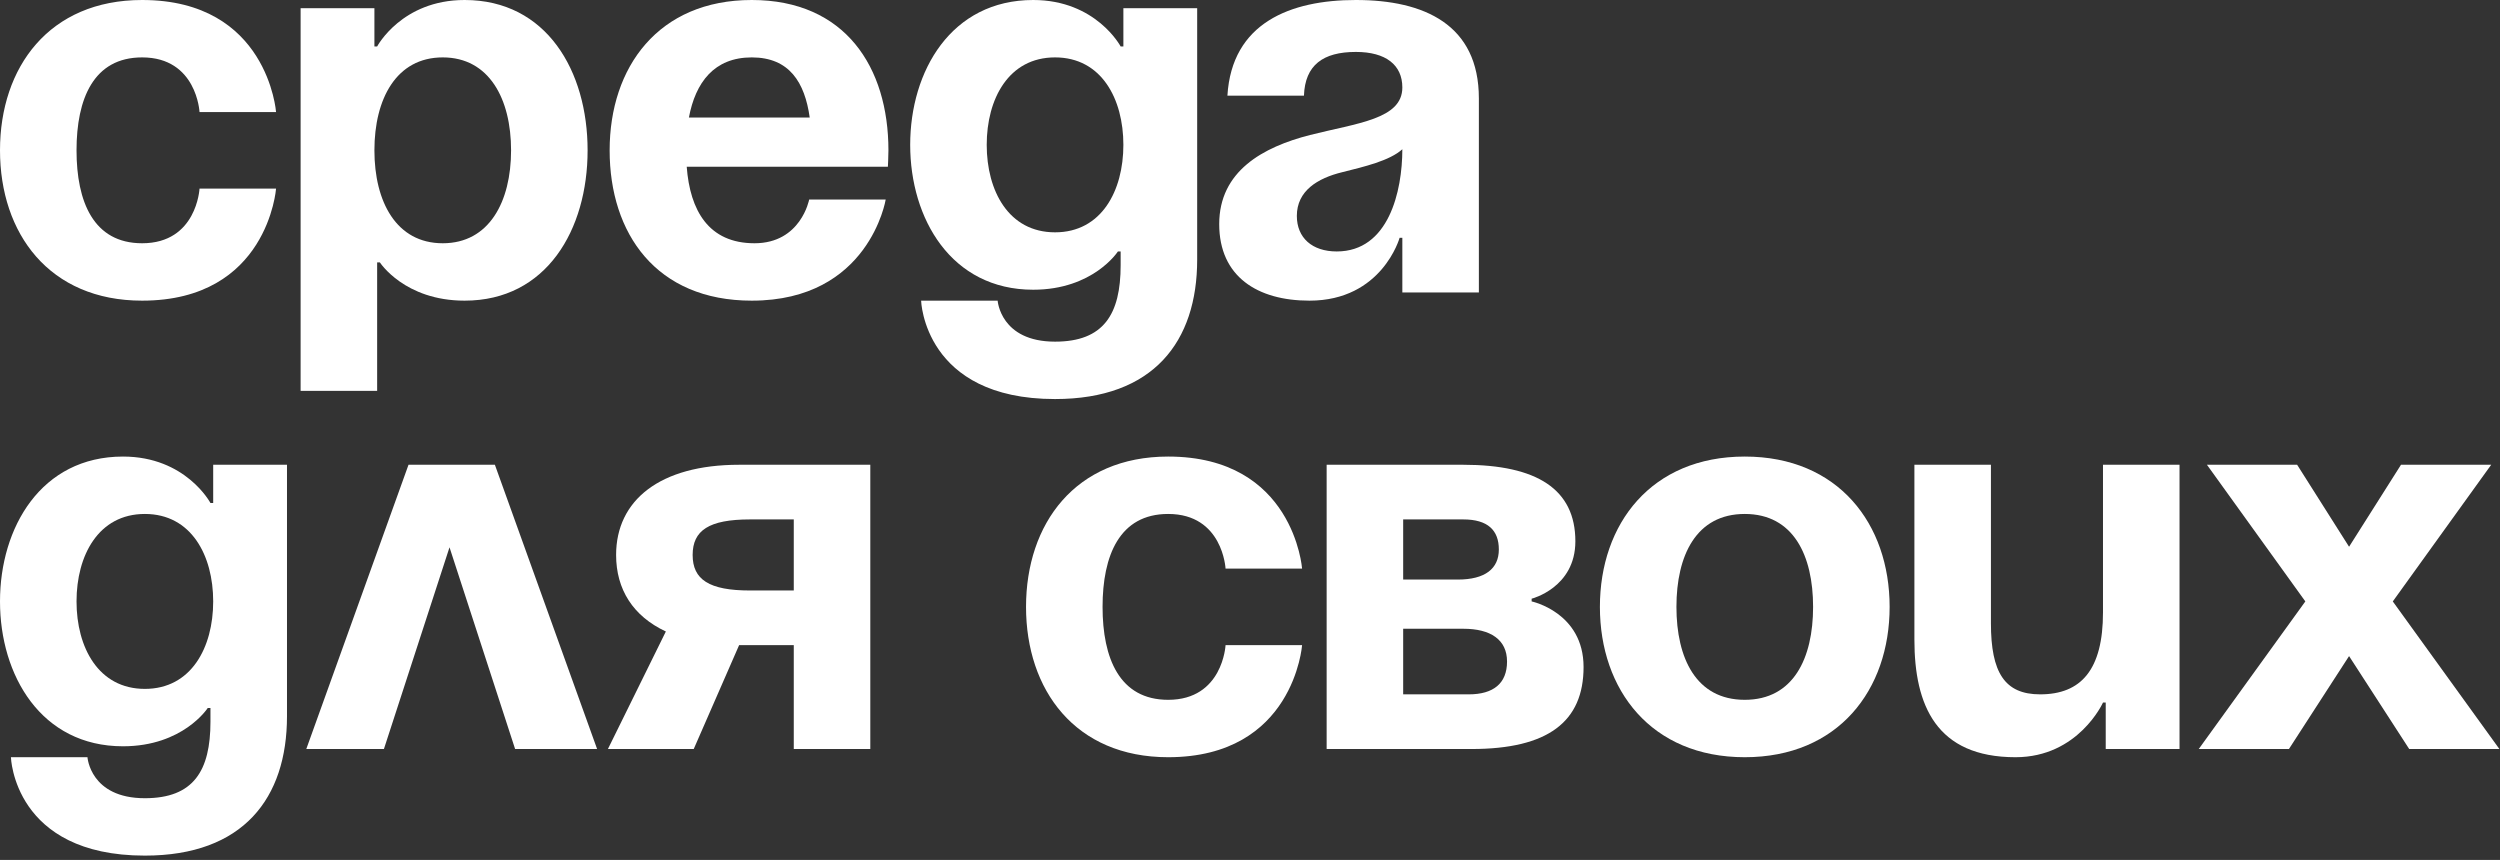
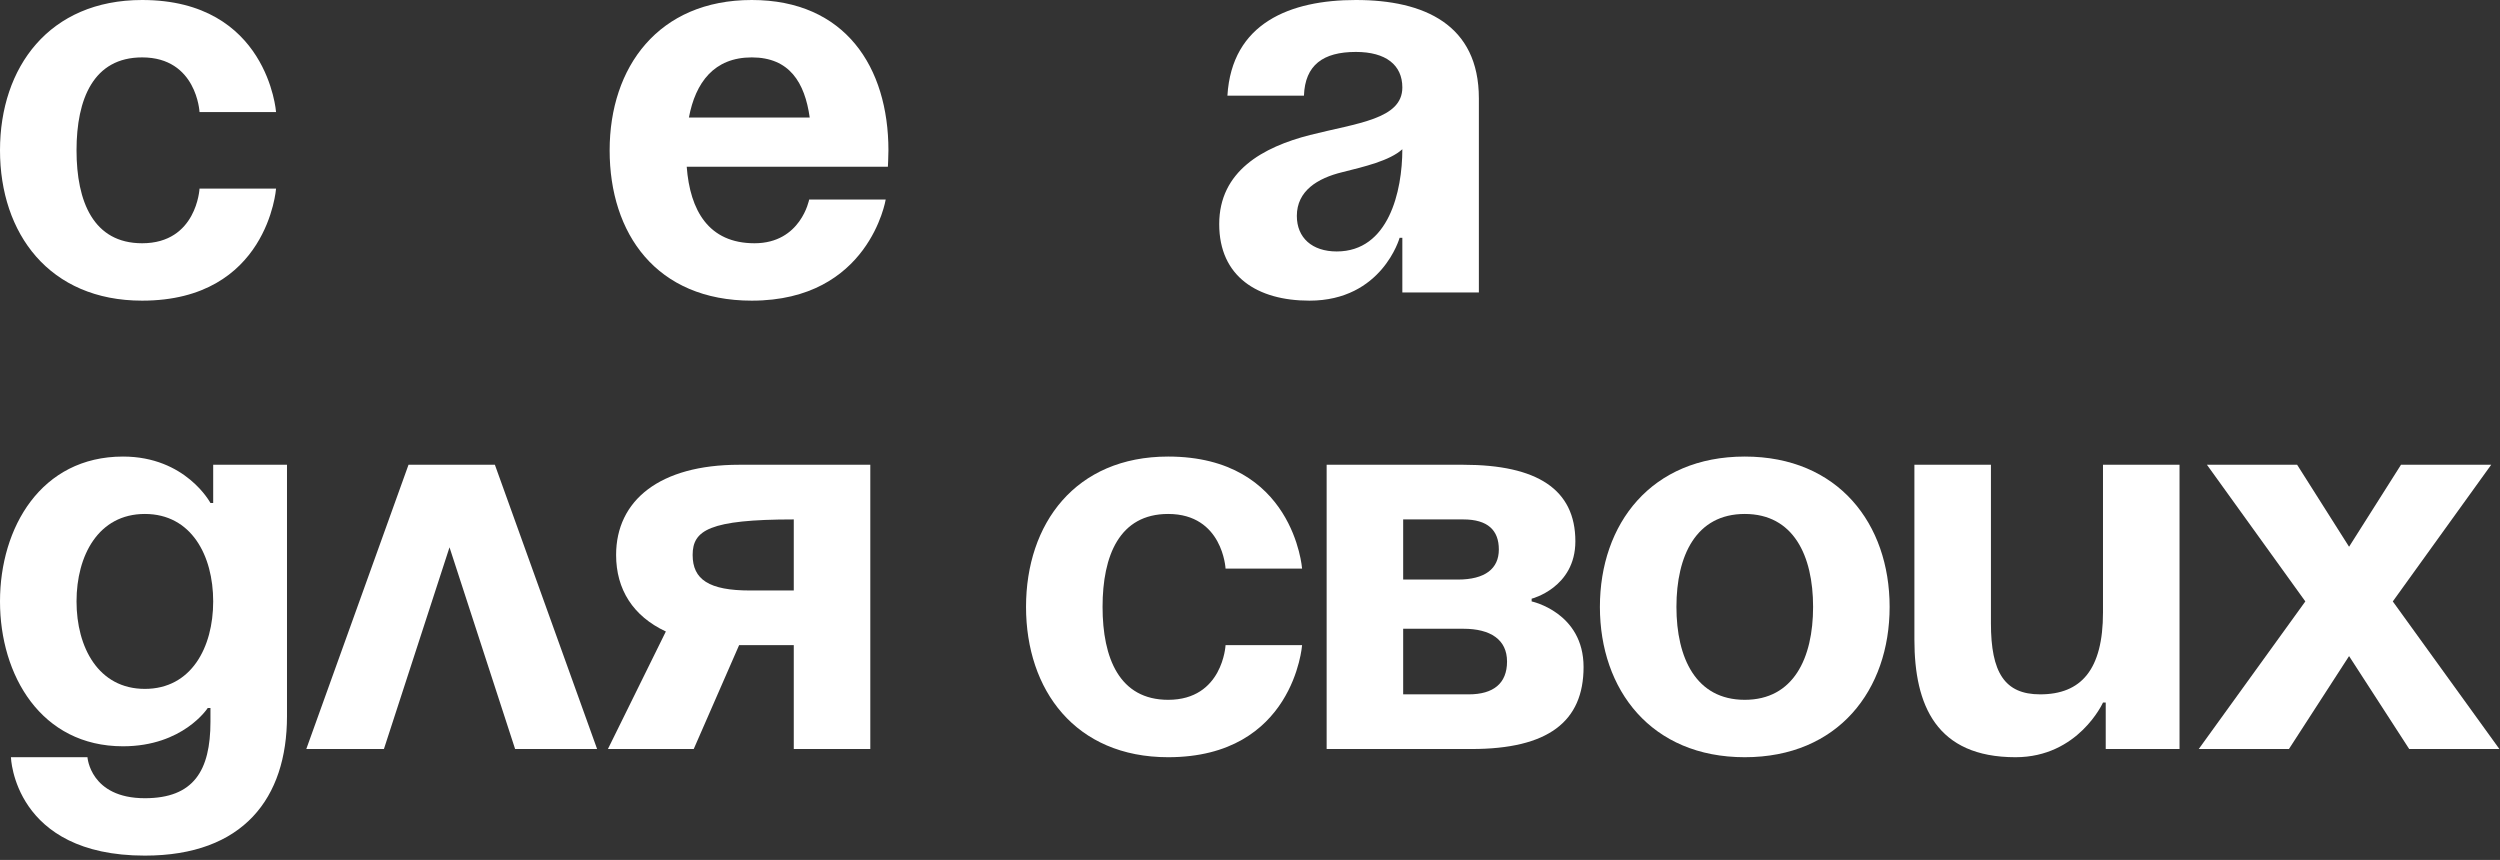
<svg xmlns="http://www.w3.org/2000/svg" width="564" height="194" viewBox="0 0 564 194" fill="none">
  <rect x="0" y="0" width="564" height="194" fill="#333333" stroke="none" />
  <path d="M518.233 104.85L529.949 123.348L541.665 104.85H562.013L539.815 135.681L563.863 168.978H543.515L529.949 148.013L516.384 168.978H496.035L520.083 135.681L497.885 104.85H518.233Z" fill="white" />
  <path d="M491.701 104.85V168.978H475.052V158.496H474.435C474.435 158.496 468.886 170.828 454.704 170.828C436.822 170.828 431.889 159.112 431.889 144.313V104.85H449.154V140.614C449.154 151.713 452.237 156.646 460.253 156.646C469.502 156.646 474.435 151.096 474.435 138.147V104.85H491.701Z" fill="white" />
  <path d="M378.203 136.914C378.203 148.506 382.642 157.879 393.618 157.879C404.594 157.879 409.034 148.506 409.034 136.914C409.034 125.322 404.594 115.949 393.618 115.949C382.642 115.949 378.203 125.322 378.203 136.914ZM360.938 136.914C360.938 118.169 372.53 103 393.618 103C414.707 103 426.299 118.169 426.299 136.914C426.299 155.659 414.707 170.828 393.618 170.828C372.53 170.828 360.938 155.659 360.938 136.914Z" fill="white" />
  <path d="M299.291 168.978V104.85H330.122C346.771 104.85 355.403 110.399 355.403 122.115C355.403 132.598 345.537 135.064 345.537 135.064V135.681C345.537 135.681 357.253 138.147 357.253 150.48C357.253 162.812 349.237 168.978 331.972 168.978H299.291ZM330.122 141.847H316.556V156.646H331.355C336.905 156.646 339.988 154.179 339.988 149.246C339.988 144.313 336.288 141.847 330.122 141.847ZM316.556 130.748H328.889C335.055 130.748 338.138 128.281 338.138 123.965C338.138 119.649 335.672 117.182 330.122 117.182H316.556V130.748Z" fill="white" />
  <path d="M231.473 136.914C231.473 118.169 242.572 103 263.537 103C291.901 103 293.751 128.281 293.751 128.281H276.486C276.486 128.281 275.869 115.949 263.537 115.949C252.561 115.949 248.738 125.322 248.738 136.914C248.738 148.506 252.561 157.879 263.537 157.879C275.869 157.879 276.486 145.547 276.486 145.547H293.751C293.751 145.547 291.901 170.828 263.537 170.828C242.572 170.828 231.473 155.659 231.473 136.914Z" fill="white" />
-   <path d="M196.34 104.85V168.978H179.075V145.547H166.742L156.506 168.978H137.145L150.217 142.464C142.817 139.011 138.994 132.968 138.994 125.198C138.994 112.866 148.86 104.85 166.742 104.85H196.34ZM169.209 133.214H179.075V117.182H169.209C159.959 117.182 156.26 119.649 156.26 125.198C156.26 130.748 159.959 133.214 169.209 133.214Z" fill="white" />
+   <path d="M196.34 104.85V168.978H179.075V145.547H166.742L156.506 168.978H137.145L150.217 142.464C142.817 139.011 138.994 132.968 138.994 125.198C138.994 112.866 148.86 104.85 166.742 104.85H196.34ZM169.209 133.214H179.075V117.182C159.959 117.182 156.26 119.649 156.26 125.198C156.26 130.748 159.959 133.214 169.209 133.214Z" fill="white" />
  <path d="M69.1 168.978L92.161 104.85H111.646L134.708 168.978H116.209L101.41 123.472L86.612 168.978H69.1Z" fill="white" />
  <path d="M64.745 104.85V161.579C64.745 180.077 54.879 193.026 32.681 193.026C3.083 193.026 2.466 170.828 2.466 170.828H19.732C19.732 170.828 20.348 180.077 32.681 180.077C43.657 180.077 47.48 173.911 47.48 162.812V159.729H46.863C46.863 159.729 41.313 168.362 27.748 168.362C9.249 168.362 0 152.329 0 135.681C0 119.032 9.249 103 27.748 103C41.93 103 47.48 113.483 47.48 113.483H48.096V104.85H64.745ZM48.096 135.681C48.096 125.322 43.163 115.949 32.681 115.949C22.198 115.949 17.265 125.322 17.265 135.681C17.265 146.04 22.198 155.413 32.681 155.413C43.163 155.413 48.096 146.04 48.096 135.681Z" fill="white" />
  <path d="M294.17 21.582H276.905C277.891 5.18 291.087 0 305.886 0C321.301 0 333.633 5.55 333.633 22.198V65.978H316.368V53.646H315.752C315.752 53.646 311.805 67.828 295.403 67.828C283.687 67.828 275.055 62.402 275.055 50.563C275.055 38.6 284.921 33.174 295.526 30.461C306.256 27.748 316.368 26.885 316.368 19.732C316.368 14.675 312.668 11.716 305.886 11.716C298.486 11.716 294.417 14.675 294.17 21.582ZM316.368 33.667C313.532 36.257 307.735 37.614 302.803 38.847C297.253 40.203 292.567 43.04 292.567 48.713C292.567 53.646 296.02 56.729 301.569 56.729C313.285 56.729 316.368 43.163 316.368 33.667Z" fill="white" />
-   <path d="M270.083 1.85V58.579C270.083 77.077 260.217 90.026 238.019 90.026C208.421 90.026 207.804 67.828 207.804 67.828H225.07C225.07 67.828 225.686 77.077 238.019 77.077C248.994 77.077 252.818 70.911 252.818 59.812V56.729H252.201C252.201 56.729 246.651 65.362 233.086 65.362C214.587 65.362 205.338 49.33 205.338 32.681C205.338 16.032 214.587 0 233.086 0C247.268 0 252.818 10.482 252.818 10.482H253.434V1.85H270.083ZM253.434 32.681C253.434 22.322 248.501 12.949 238.019 12.949C227.536 12.949 222.603 22.322 222.603 32.681C222.603 43.04 227.536 52.413 238.019 52.413C248.501 52.413 253.434 43.04 253.434 32.681Z" fill="white" />
  <path d="M137.535 33.914C137.535 15.169 148.511 0 169.599 0C190.688 0 200.43 15.169 200.43 33.914C200.43 35.394 200.307 37.614 200.307 37.614H154.924C155.664 47.48 159.857 54.879 170.216 54.879C180.698 54.879 182.548 45.013 182.548 45.013H199.814C199.814 45.013 196.114 67.828 169.599 67.828C148.018 67.828 137.535 52.659 137.535 33.914ZM169.599 12.949C161.09 12.949 156.897 18.622 155.417 26.515H182.672C181.562 18.622 178.109 12.949 169.599 12.949Z" fill="white" />
-   <path d="M67.818 88.177V1.85H84.467V10.482H85.084C85.084 10.482 90.633 0 104.815 0C123.314 0 132.563 16.032 132.563 33.914C132.563 51.796 123.314 67.828 104.815 67.828C91.25 67.828 85.7 59.195 85.7 59.195H85.084V88.177H67.818ZM84.467 33.914C84.467 45.507 89.4 54.879 99.882 54.879C110.365 54.879 115.298 45.507 115.298 33.914C115.298 22.322 110.365 12.949 99.882 12.949C89.4 12.949 84.467 22.322 84.467 33.914Z" fill="white" />
  <path d="M0 33.914C0 15.169 11.099 0 32.064 0C60.429 0 62.279 25.281 62.279 25.281H45.013C45.013 25.281 44.397 12.949 32.064 12.949C21.088 12.949 17.265 22.322 17.265 33.914C17.265 45.507 21.088 54.879 32.064 54.879C44.397 54.879 45.013 42.547 45.013 42.547H62.279C62.279 42.547 60.429 67.828 32.064 67.828C11.099 67.828 0 52.659 0 33.914Z" fill="white" />
</svg>